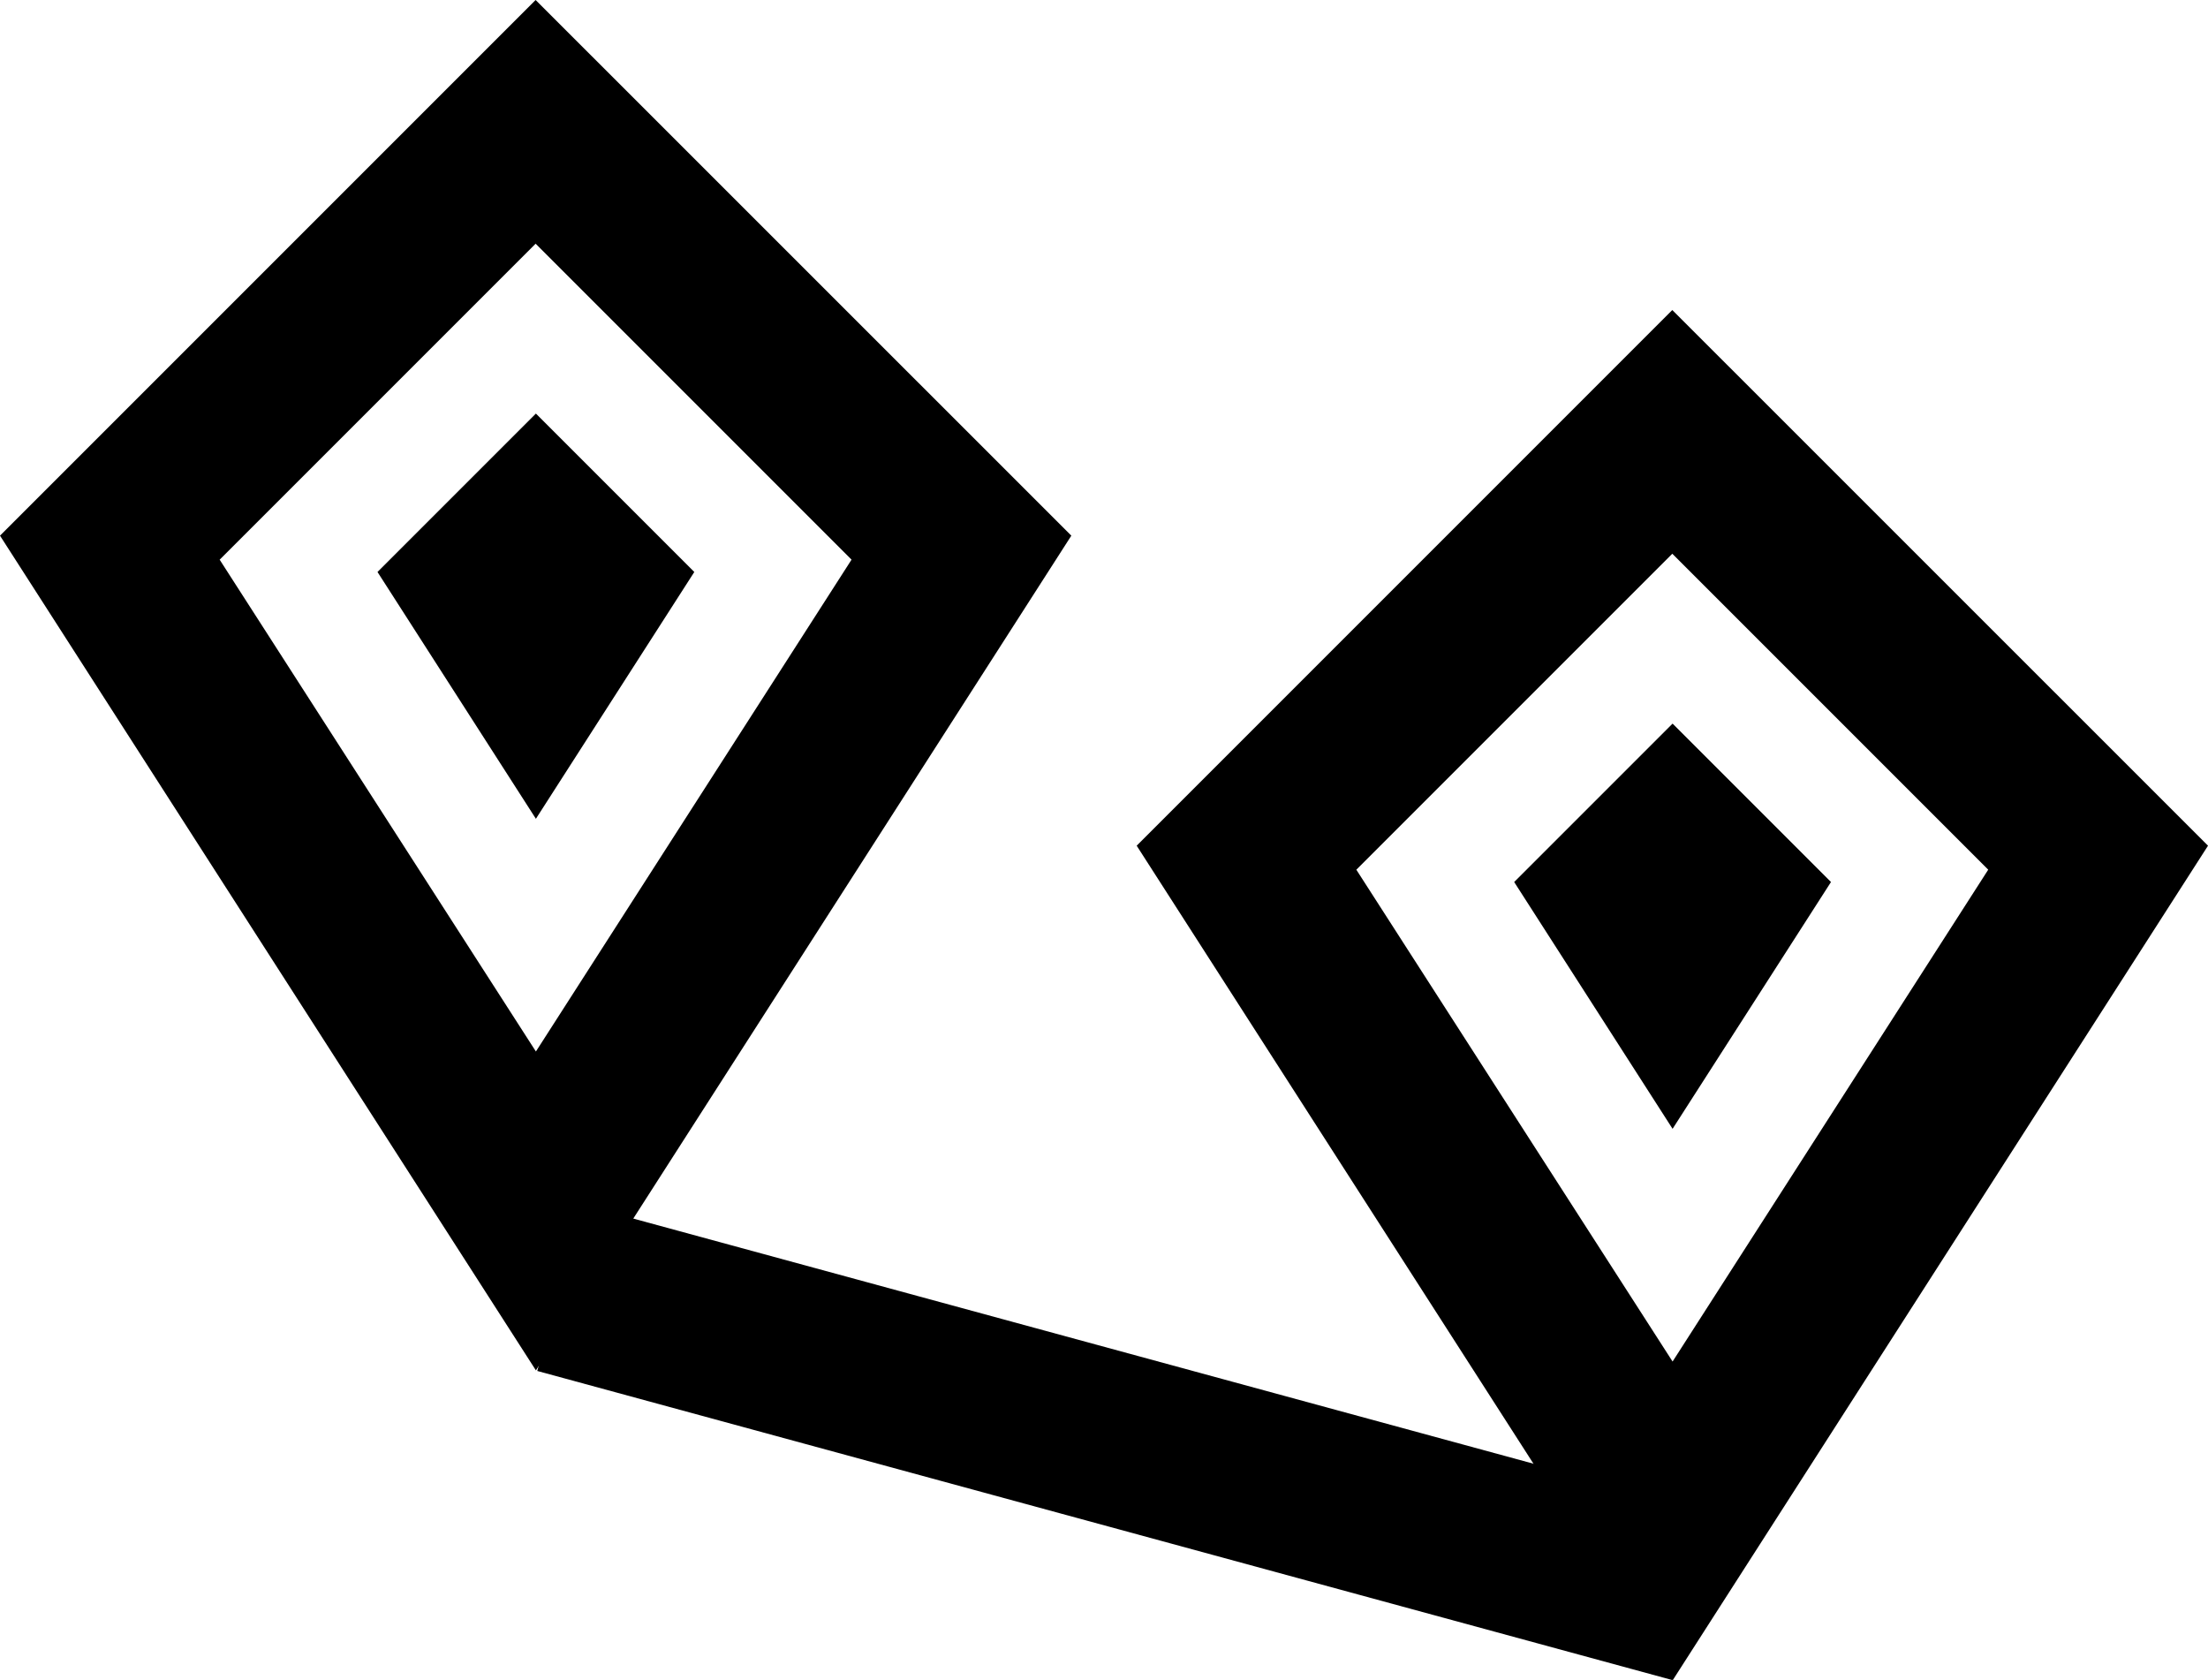
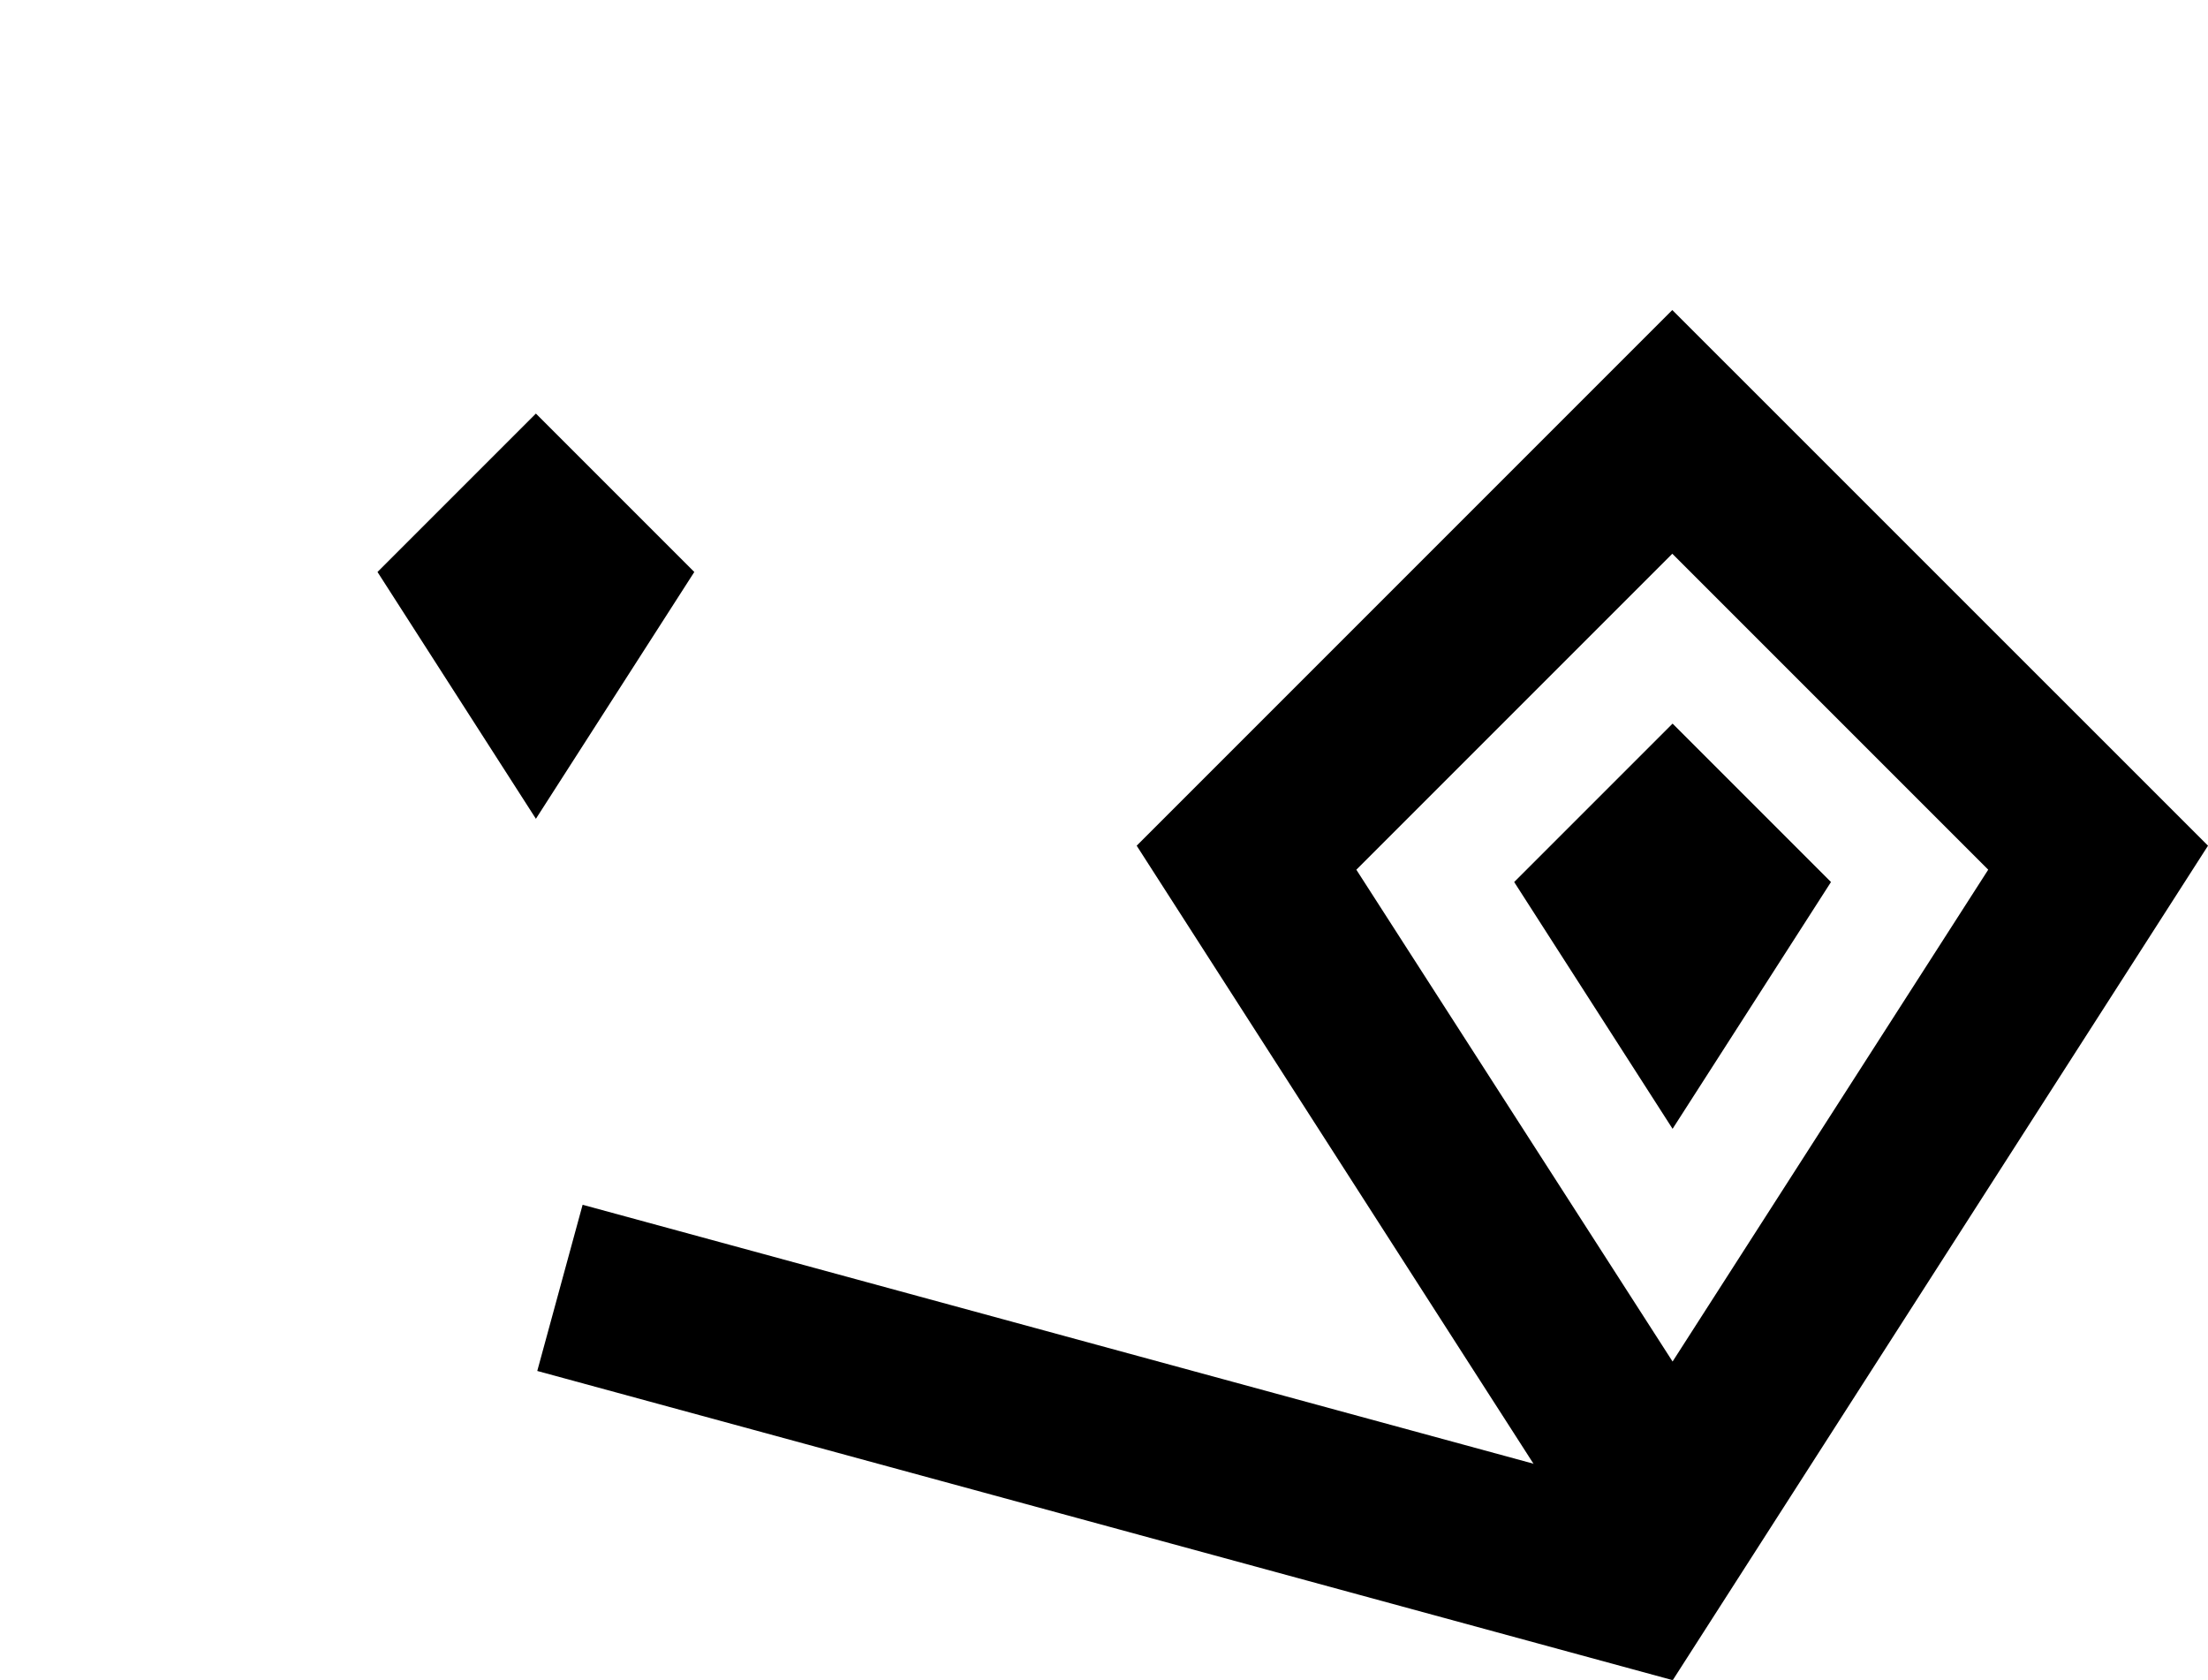
<svg xmlns="http://www.w3.org/2000/svg" version="1.1" viewBox="0 0 22.735 17.301" height="100%" width="100%">
  <defs>
    <clipPath id="a">
      <path d="m0 0h24v24h-24z" />
    </clipPath>
  </defs>
  <g transform="translate(-.537 -3.003)" clip-path="url(#a)">
    <g data-name="Group 4451">
      <g data-name="Group 4442">
-         <path d="m2.798 8.764 3.257 5.065 3.25-5.064-3.253-3.253-3.253 3.253m-2.262-0.247 5.515-5.515 5.516 5.515-5.513 8.594z" data-name="Path 1511" />
        <path d="m4.424 8.892 1.631-1.631 1.631 1.631-1.631 2.541z" data-name="Path 1512" />
      </g>
      <g data-name="Group 4443">
        <path d="m14.502 11.956 3.257 5.065 3.25-5.064-3.253-3.253-3.253 3.253m-2.262-0.247 5.515-5.515 5.516 5.515-5.513 8.594z" data-name="Path 1511" />
        <path d="m16.128 12.084 1.631-1.631 1.631 1.631-1.631 2.541z" data-name="Path 1512" />
      </g>
      <path d="m17.755 20.3-11.686-3.182 0.467-1.711 11.686 3.182z" data-name="Path 1513" />
    </g>
  </g>
</svg>